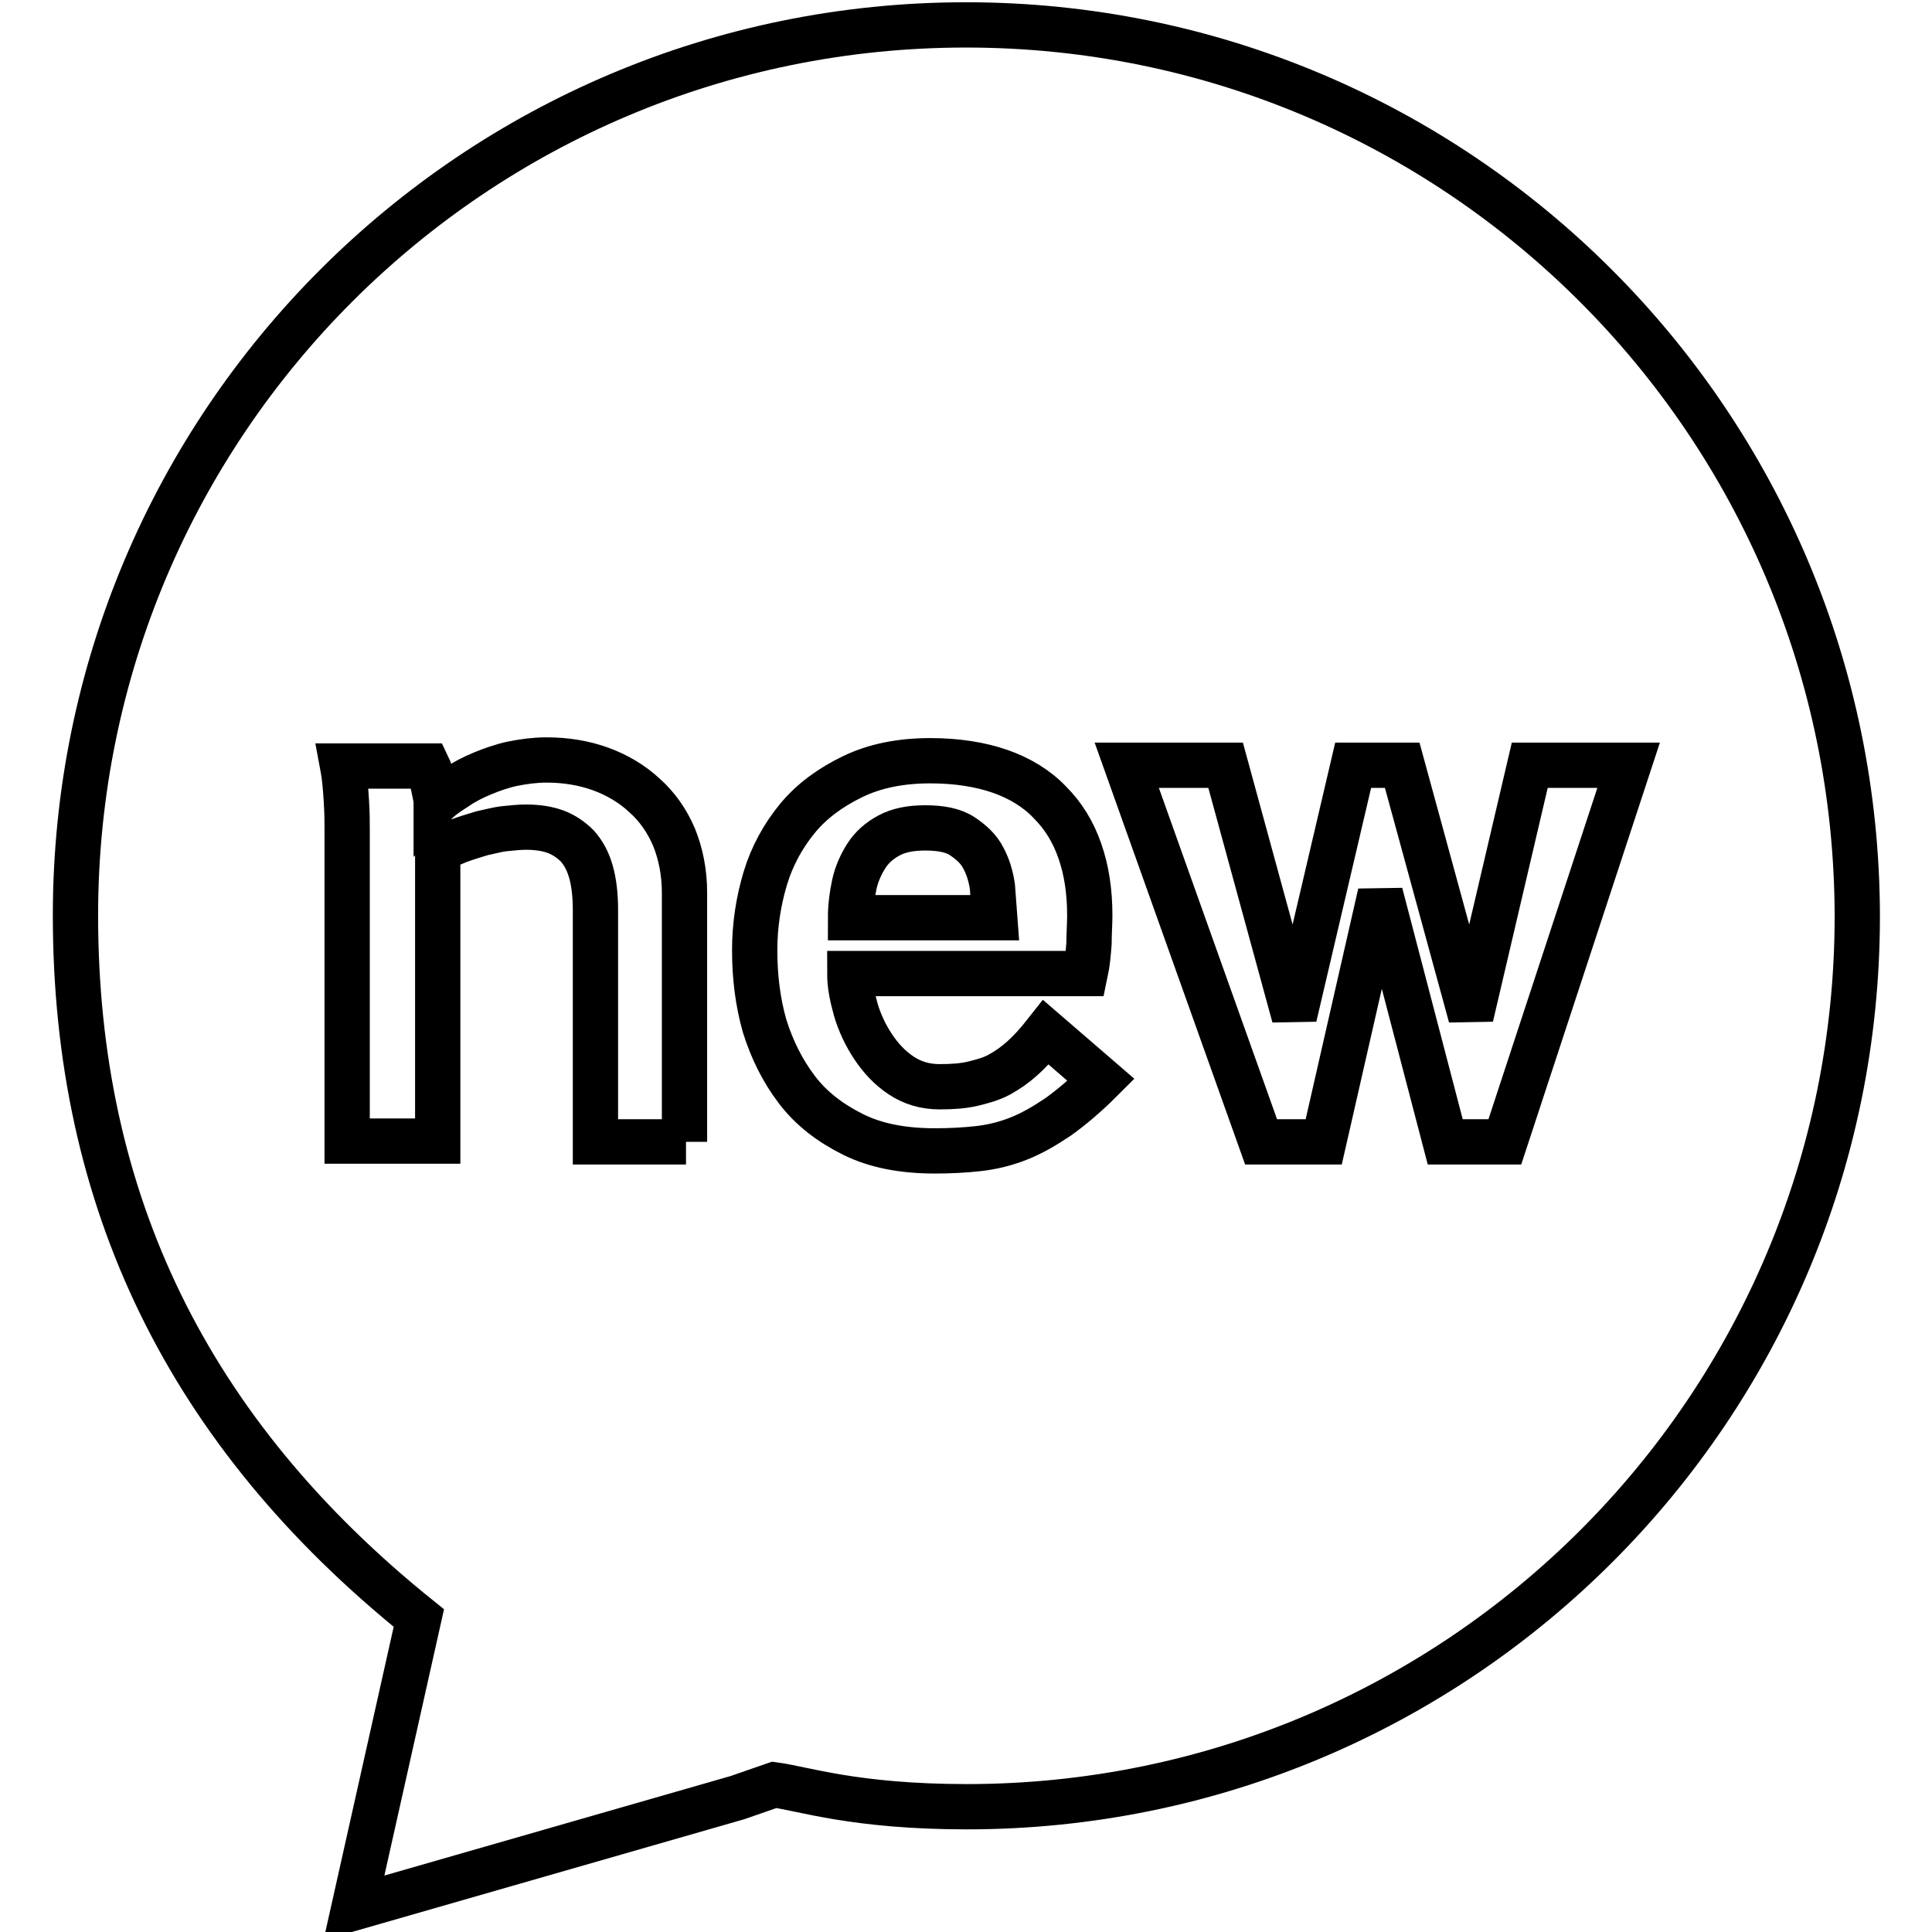
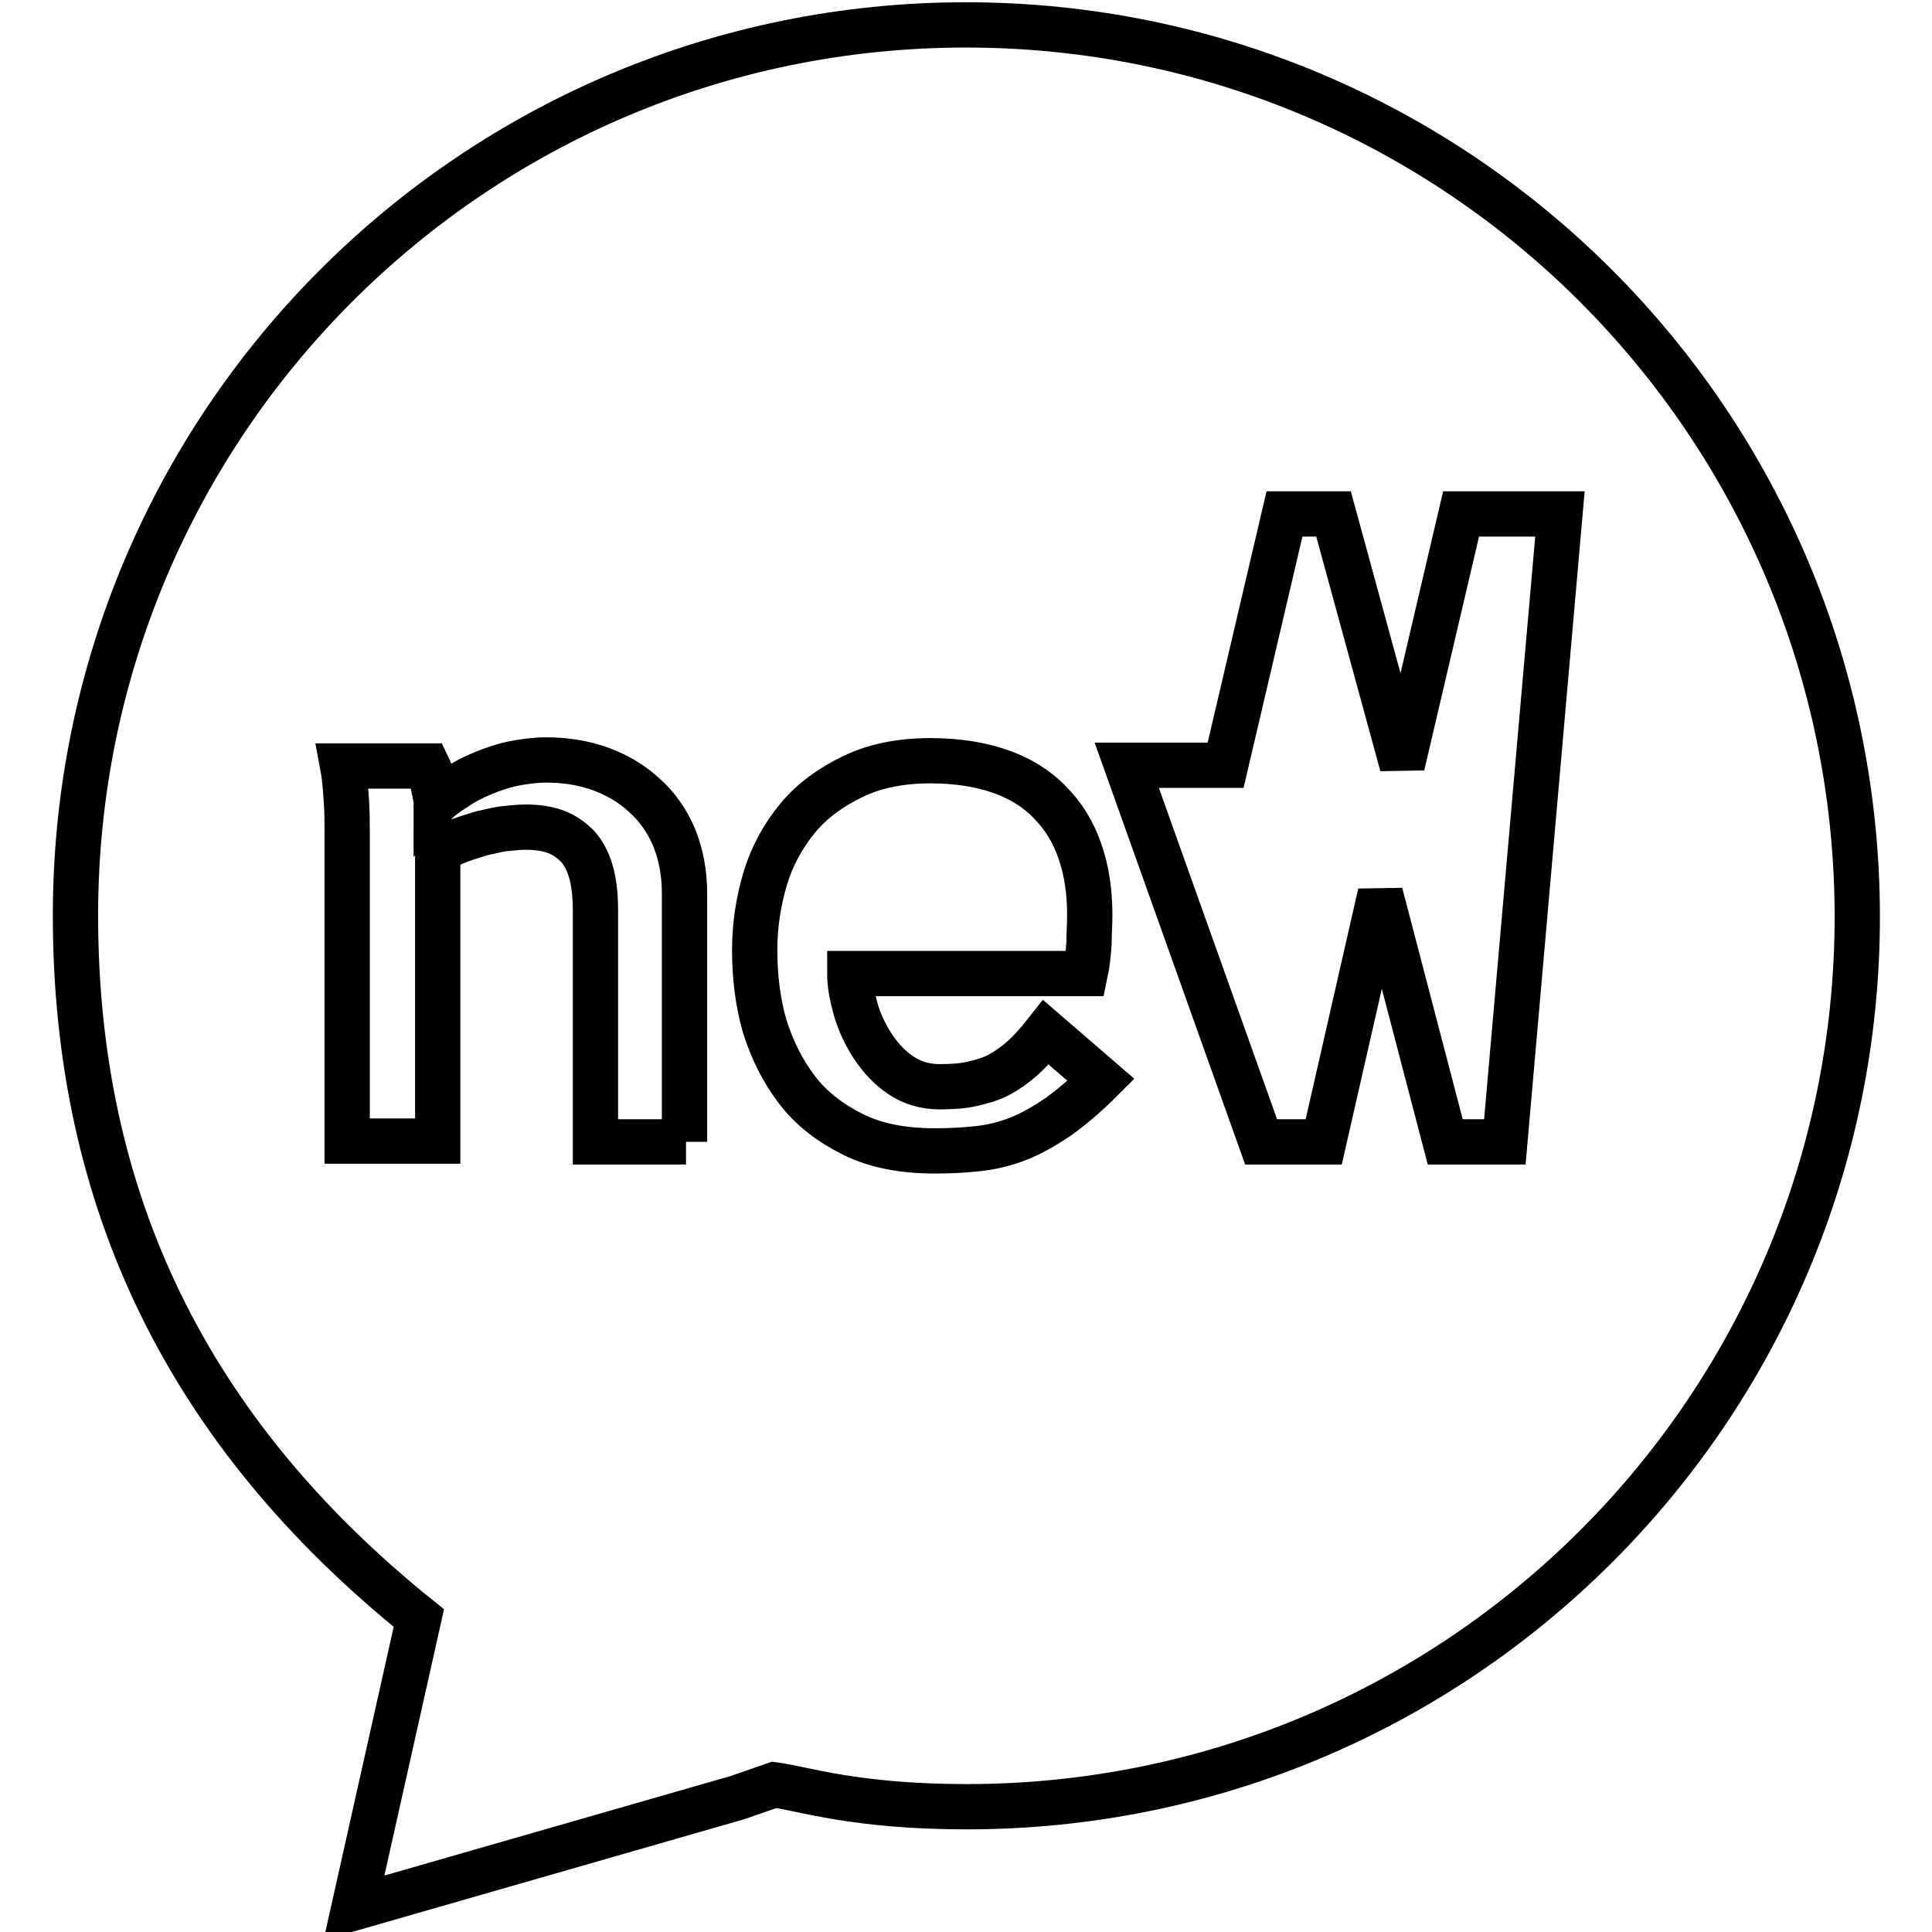
<svg xmlns="http://www.w3.org/2000/svg" version="1.1" x="0px" y="0px" viewBox="0 0 256 256" enable-background="new 0 0 256 256" xml:space="preserve">
  <g>
    <g>
-       <path stroke-width="6" fill-opacity="0" stroke="#000000" d="M131.5,117.5c-0.2-1.4-0.6-2.7-1.2-3.8c-0.6-1.2-1.6-2.1-2.8-2.9c-1.2-0.8-2.9-1.1-4.9-1.1c-1.9,0-3.5,0.3-4.8,1c-1.3,0.7-2.3,1.6-3,2.7c-0.7,1.1-1.3,2.4-1.6,3.8c-0.3,1.4-0.5,2.9-0.5,4.4h19.1C131.7,120.3,131.6,118.9,131.5,117.5z" />
-       <path stroke-width="6" fill-opacity="0" stroke="#000000" d="M128,3.3c-65.2,0-118,52.8-118,118c0,37.8,14.9,68.5,45.5,93.1h0l-8.6,38.4l50.8-14.6l4.9-1.7c3.8,0.5,10.7,2.9,25.5,2.9c65.2,0,118-52.8,118-118C246,56.1,193.2,3.3,128,3.3z M90.9,151.3h-12v-30.7c0-2-0.2-3.7-0.6-5.1c-0.4-1.4-1-2.5-1.8-3.4c-0.8-0.8-1.8-1.5-2.9-1.9c-1.1-0.4-2.4-0.6-3.9-0.6c-0.9,0-1.8,0.1-2.8,0.2c-1,0.1-2,0.4-3,0.6c-1,0.3-2,0.6-3.1,1c-1,0.4-1.9,0.8-2.8,1.2v38.6H46V110c0-1,0-2.3-0.1-3.8c-0.1-1.6-0.2-3.1-0.5-4.7h11.3c0.1,0.2,0.2,0.5,0.3,0.9c0.1,0.4,0.2,0.8,0.3,1.2c0.1,0.5,0.2,0.9,0.3,1.4c0.1,0.5,0.2,0.9,0.2,1.3c0.7-0.7,1.6-1.3,2.7-2c1-0.7,2.2-1.3,3.4-1.8c1.2-0.5,2.6-1,4-1.3c1.5-0.3,3-0.5,4.5-0.5c2.6,0,5,0.4,7.2,1.2s4.2,2,5.8,3.5c1.7,1.5,3,3.4,3.9,5.5c0.9,2.2,1.4,4.7,1.4,7.4V151.3L90.9,151.3z M140.2,148c-1.8,1.2-3.5,2.2-5.3,2.9c-1.8,0.7-3.5,1.1-5.3,1.3c-1.8,0.2-3.7,0.3-5.7,0.3c-4.3,0-7.9-0.7-10.9-2.2c-3-1.5-5.5-3.4-7.4-5.9c-1.9-2.5-3.3-5.3-4.3-8.5c-0.9-3.2-1.3-6.5-1.3-10c0-3.3,0.5-6.5,1.4-9.5c0.9-3,2.4-5.7,4.3-8c1.9-2.3,4.4-4.1,7.3-5.5c2.9-1.4,6.3-2.1,10.3-2.1c3.5,0,6.6,0.5,9.2,1.4c2.6,0.9,4.9,2.3,6.6,4.1c1.8,1.8,3.1,3.9,4,6.5s1.3,5.4,1.3,8.5c0,1.2-0.1,2.4-0.1,3.7c-0.1,1.3-0.2,2.6-0.5,4h-31.2c0,1.5,0.3,3,0.8,4.8c0.5,1.7,1.3,3.4,2.3,4.9c1,1.5,2.2,2.8,3.7,3.8s3.2,1.5,5.1,1.5c1.7,0,3.1-0.1,4.4-0.4c1.2-0.3,2.4-0.6,3.5-1.2c1.1-0.6,2.1-1.3,3.1-2.2s2-2,3.1-3.4l7.3,6.3C143.9,145.1,142,146.7,140.2,148z M199.4,151.3h-7.9l-8.6-32.9l-7.5,32.9h-8.3l-17.8-49.9h13.1l9.1,33.3l7.8-33.3h6.5l9.1,33.3l7.8-33.3h13.1L199.4,151.3z" />
+       <path stroke-width="6" fill-opacity="0" stroke="#000000" d="M128,3.3c-65.2,0-118,52.8-118,118c0,37.8,14.9,68.5,45.5,93.1h0l-8.6,38.4l50.8-14.6l4.9-1.7c3.8,0.5,10.7,2.9,25.5,2.9c65.2,0,118-52.8,118-118C246,56.1,193.2,3.3,128,3.3z M90.9,151.3h-12v-30.7c0-2-0.2-3.7-0.6-5.1c-0.4-1.4-1-2.5-1.8-3.4c-0.8-0.8-1.8-1.5-2.9-1.9c-1.1-0.4-2.4-0.6-3.9-0.6c-0.9,0-1.8,0.1-2.8,0.2c-1,0.1-2,0.4-3,0.6c-1,0.3-2,0.6-3.1,1c-1,0.4-1.9,0.8-2.8,1.2v38.6H46V110c0-1,0-2.3-0.1-3.8c-0.1-1.6-0.2-3.1-0.5-4.7h11.3c0.1,0.2,0.2,0.5,0.3,0.9c0.1,0.4,0.2,0.8,0.3,1.2c0.1,0.5,0.2,0.9,0.3,1.4c0.1,0.5,0.2,0.9,0.2,1.3c0.7-0.7,1.6-1.3,2.7-2c1-0.7,2.2-1.3,3.4-1.8c1.2-0.5,2.6-1,4-1.3c1.5-0.3,3-0.5,4.5-0.5c2.6,0,5,0.4,7.2,1.2s4.2,2,5.8,3.5c1.7,1.5,3,3.4,3.9,5.5c0.9,2.2,1.4,4.7,1.4,7.4V151.3L90.9,151.3z M140.2,148c-1.8,1.2-3.5,2.2-5.3,2.9c-1.8,0.7-3.5,1.1-5.3,1.3c-1.8,0.2-3.7,0.3-5.7,0.3c-4.3,0-7.9-0.7-10.9-2.2c-3-1.5-5.5-3.4-7.4-5.9c-1.9-2.5-3.3-5.3-4.3-8.5c-0.9-3.2-1.3-6.5-1.3-10c0-3.3,0.5-6.5,1.4-9.5c0.9-3,2.4-5.7,4.3-8c1.9-2.3,4.4-4.1,7.3-5.5c2.9-1.4,6.3-2.1,10.3-2.1c3.5,0,6.6,0.5,9.2,1.4c2.6,0.9,4.9,2.3,6.6,4.1c1.8,1.8,3.1,3.9,4,6.5s1.3,5.4,1.3,8.5c0,1.2-0.1,2.4-0.1,3.7c-0.1,1.3-0.2,2.6-0.5,4h-31.2c0,1.5,0.3,3,0.8,4.8c0.5,1.7,1.3,3.4,2.3,4.9c1,1.5,2.2,2.8,3.7,3.8s3.2,1.5,5.1,1.5c1.7,0,3.1-0.1,4.4-0.4c1.2-0.3,2.4-0.6,3.5-1.2c1.1-0.6,2.1-1.3,3.1-2.2s2-2,3.1-3.4l7.3,6.3C143.9,145.1,142,146.7,140.2,148z M199.4,151.3h-7.9l-8.6-32.9l-7.5,32.9h-8.3l-17.8-49.9h13.1l7.8-33.3h6.5l9.1,33.3l7.8-33.3h13.1L199.4,151.3z" />
    </g>
  </g>
</svg>